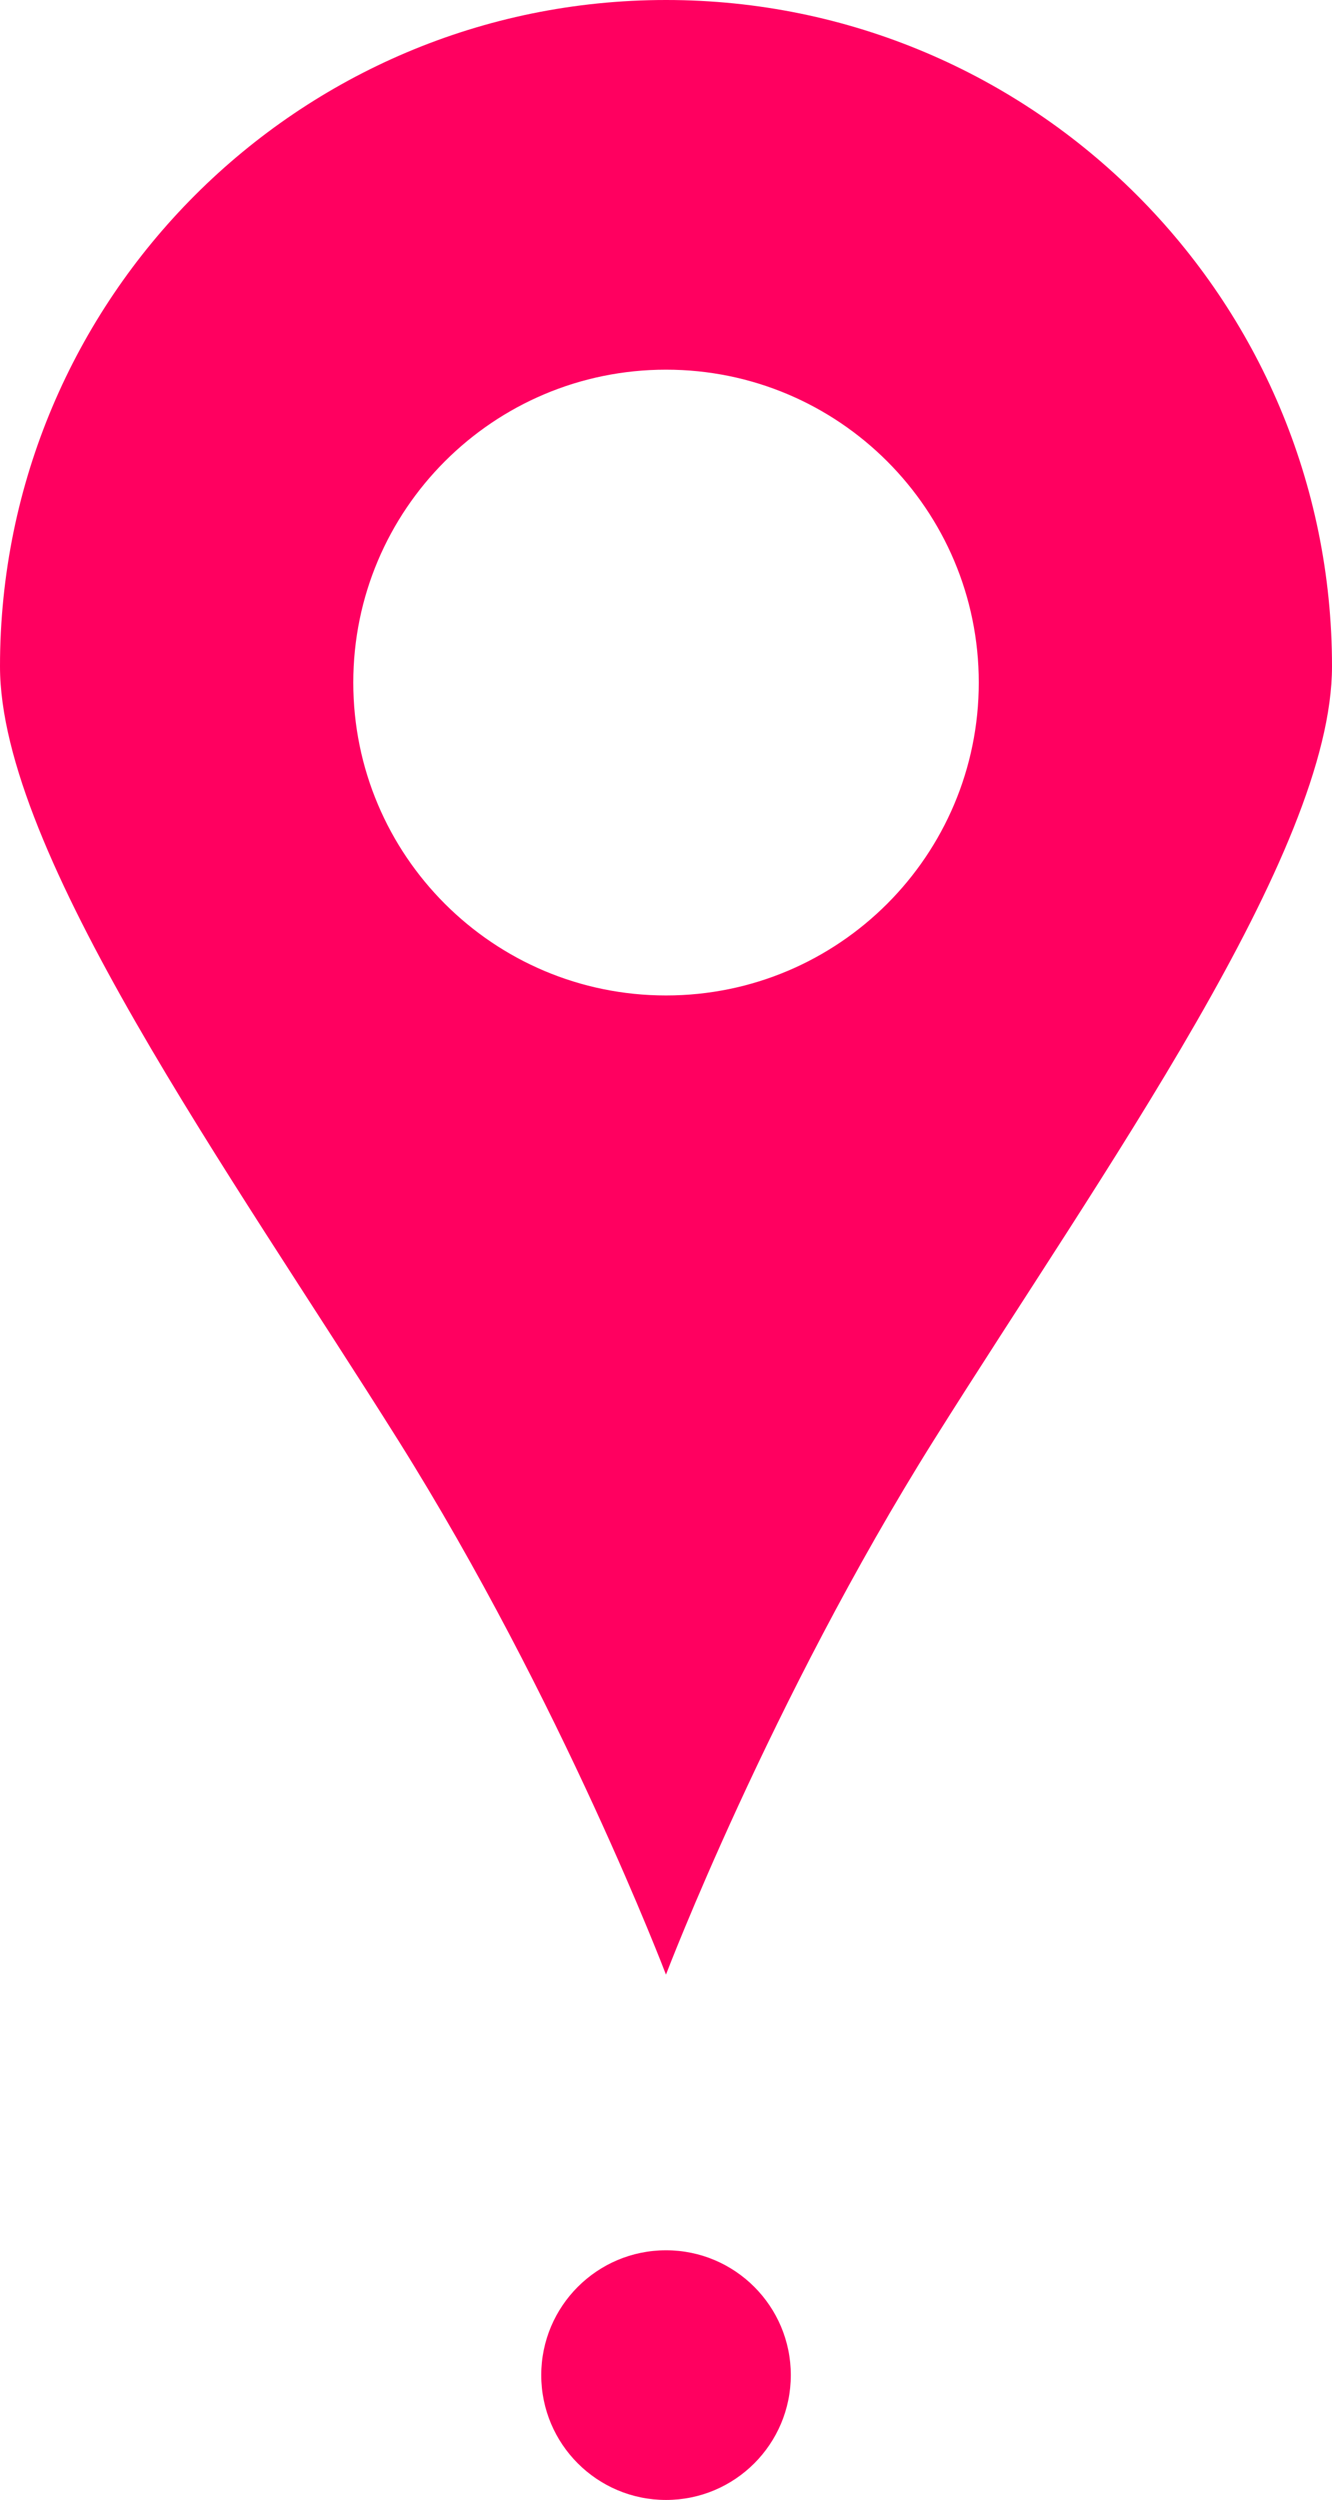
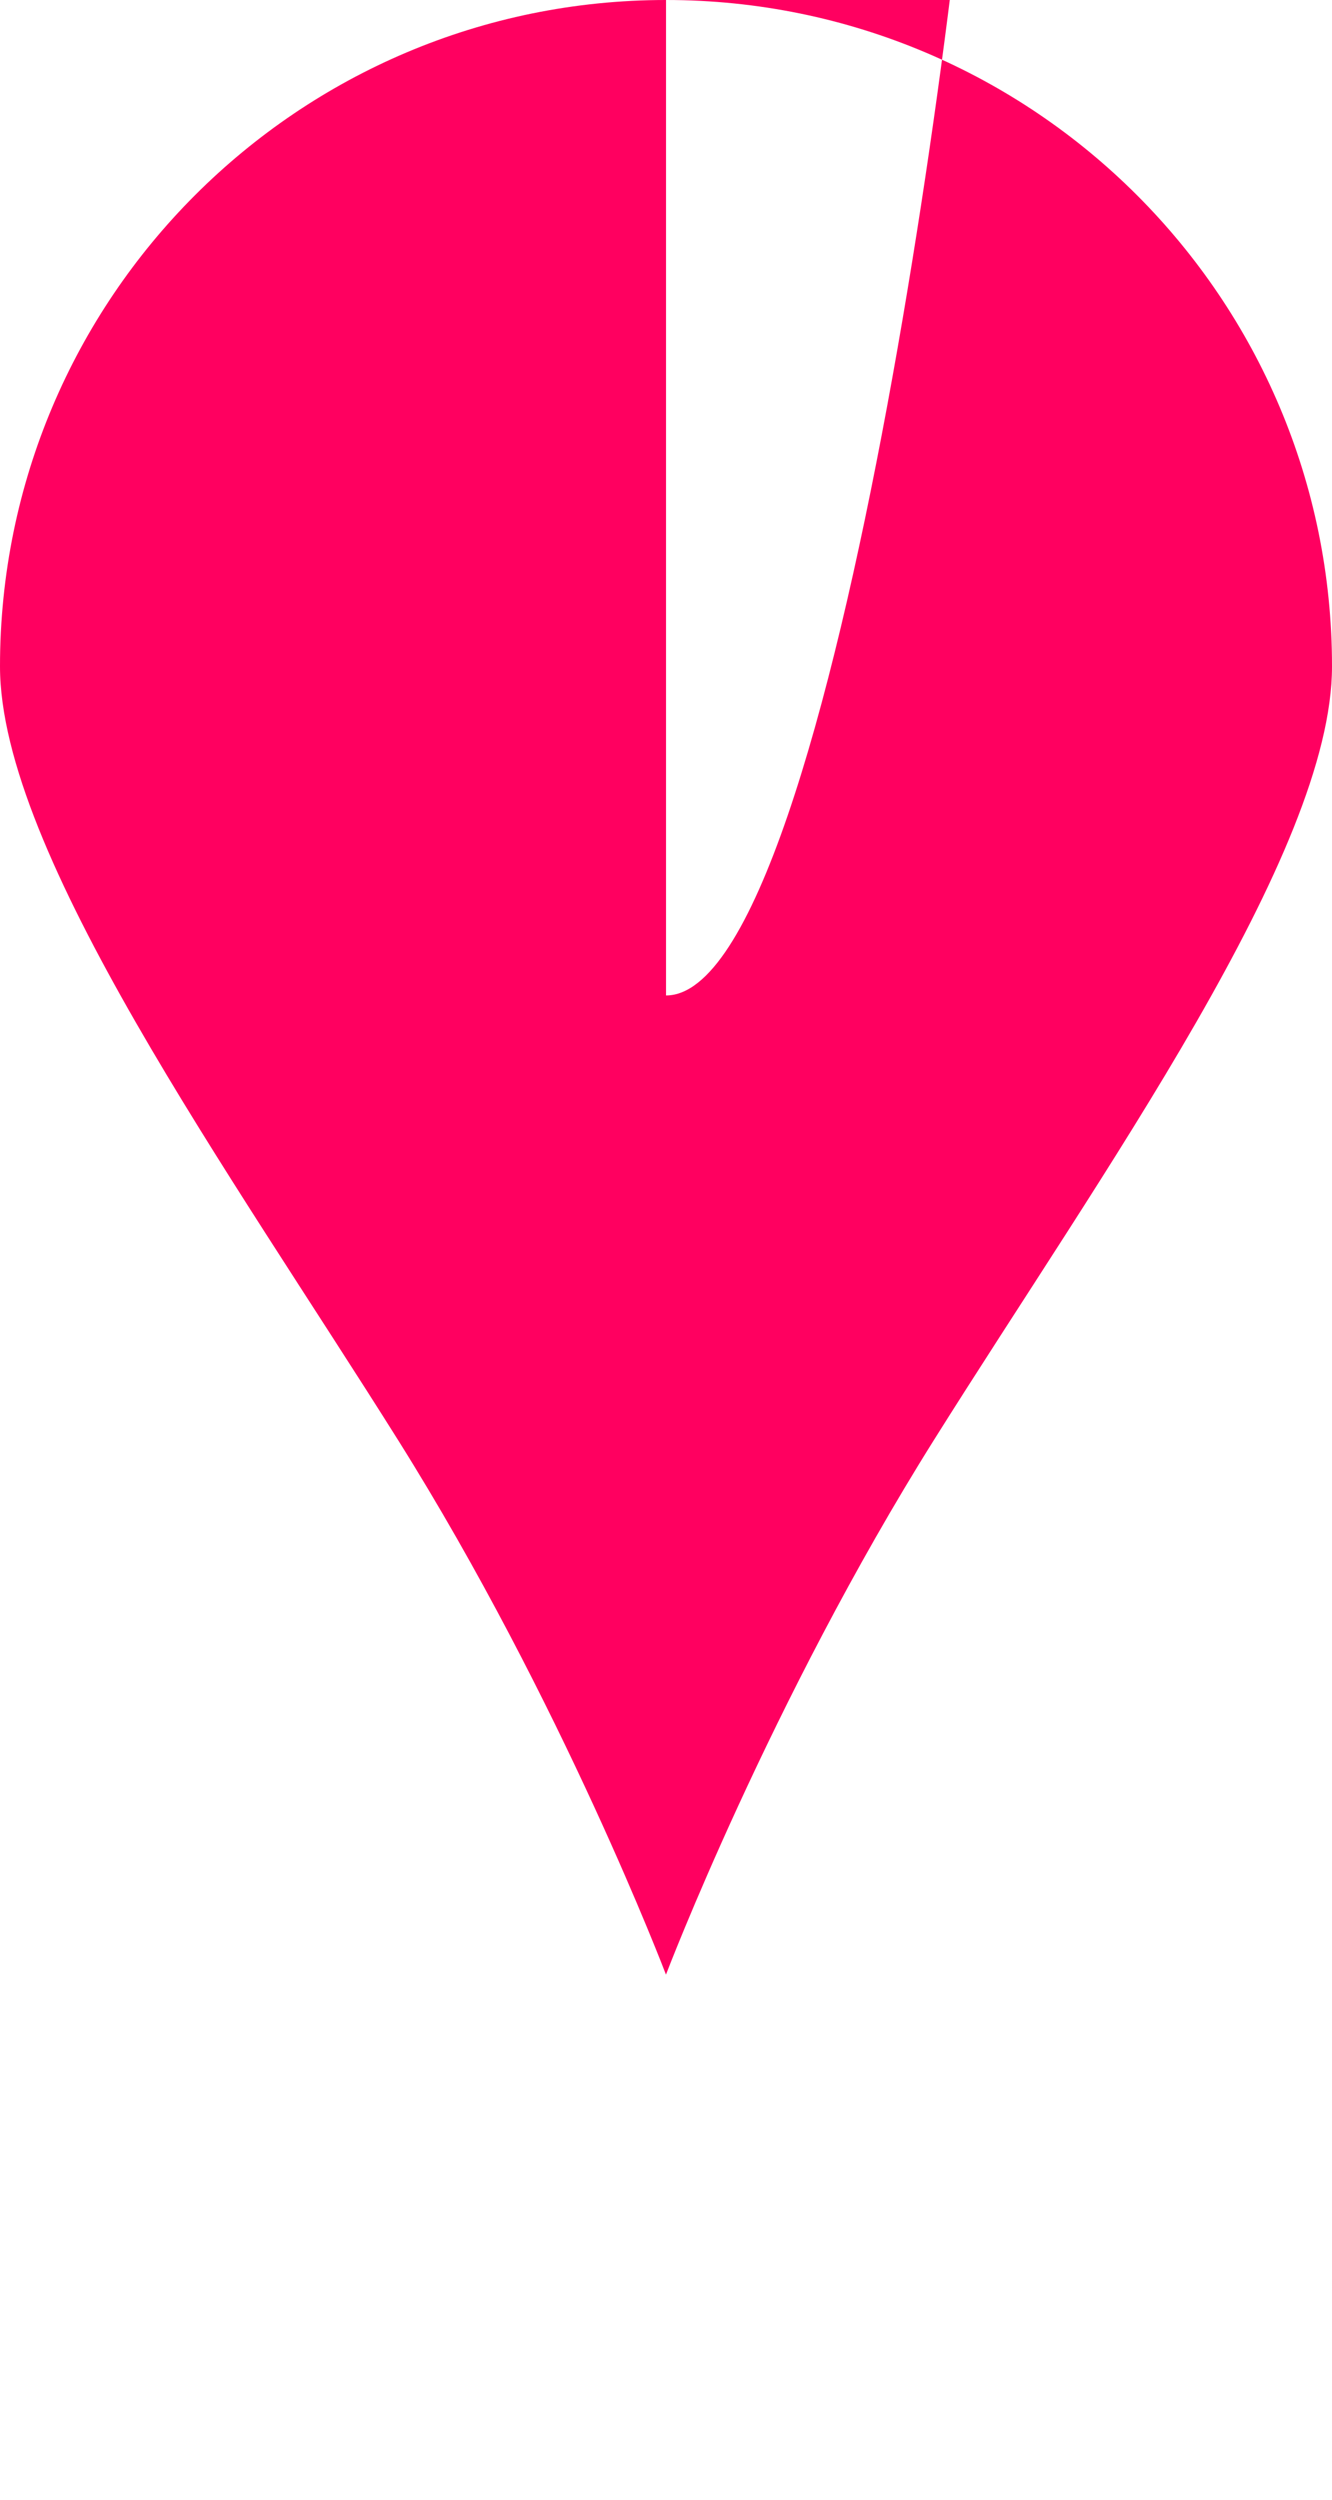
<svg xmlns="http://www.w3.org/2000/svg" xml:space="preserve" style="enable-background:new 0 0 22.833 42.833;" viewBox="0 0 22.833 42.833" y="0px" x="0px" id="Ebene_1" version="1.1">
  <style type="text/css">
	.st0{fill:#FF0060;}
</style>
  <g>
-     <path d="M11.417,38.556c-1.181,0-2.139,0.958-2.139,2.139s0.958,2.139,2.139,2.139   s2.139-0.958,2.139-2.139S12.598,38.556,11.417,38.556z" class="st0" />
-     <path d="M11.417,0C5.111,0,0,5.111,0,11.417c0,3.195,3.931,8.651,6.823,13.256   c2.815,4.483,4.593,9.16,4.593,9.16s1.783-4.684,4.601-9.172   c2.89-4.603,6.816-10.052,6.816-13.244C22.833,5.111,17.722,0,11.417,0z M11.417,17.056   c-2.961,0-5.361-2.4-5.361-5.361s2.4-5.361,5.361-5.361c2.961,0,5.361,2.4,5.361,5.361   S14.377,17.056,11.417,17.056z" class="st0" />
+     <path d="M11.417,0C5.111,0,0,5.111,0,11.417c0,3.195,3.931,8.651,6.823,13.256   c2.815,4.483,4.593,9.16,4.593,9.16s1.783-4.684,4.601-9.172   c2.89-4.603,6.816-10.052,6.816-13.244C22.833,5.111,17.722,0,11.417,0z c-2.961,0-5.361-2.4-5.361-5.361s2.4-5.361,5.361-5.361c2.961,0,5.361,2.4,5.361,5.361   S14.377,17.056,11.417,17.056z" class="st0" />
  </g>
</svg>